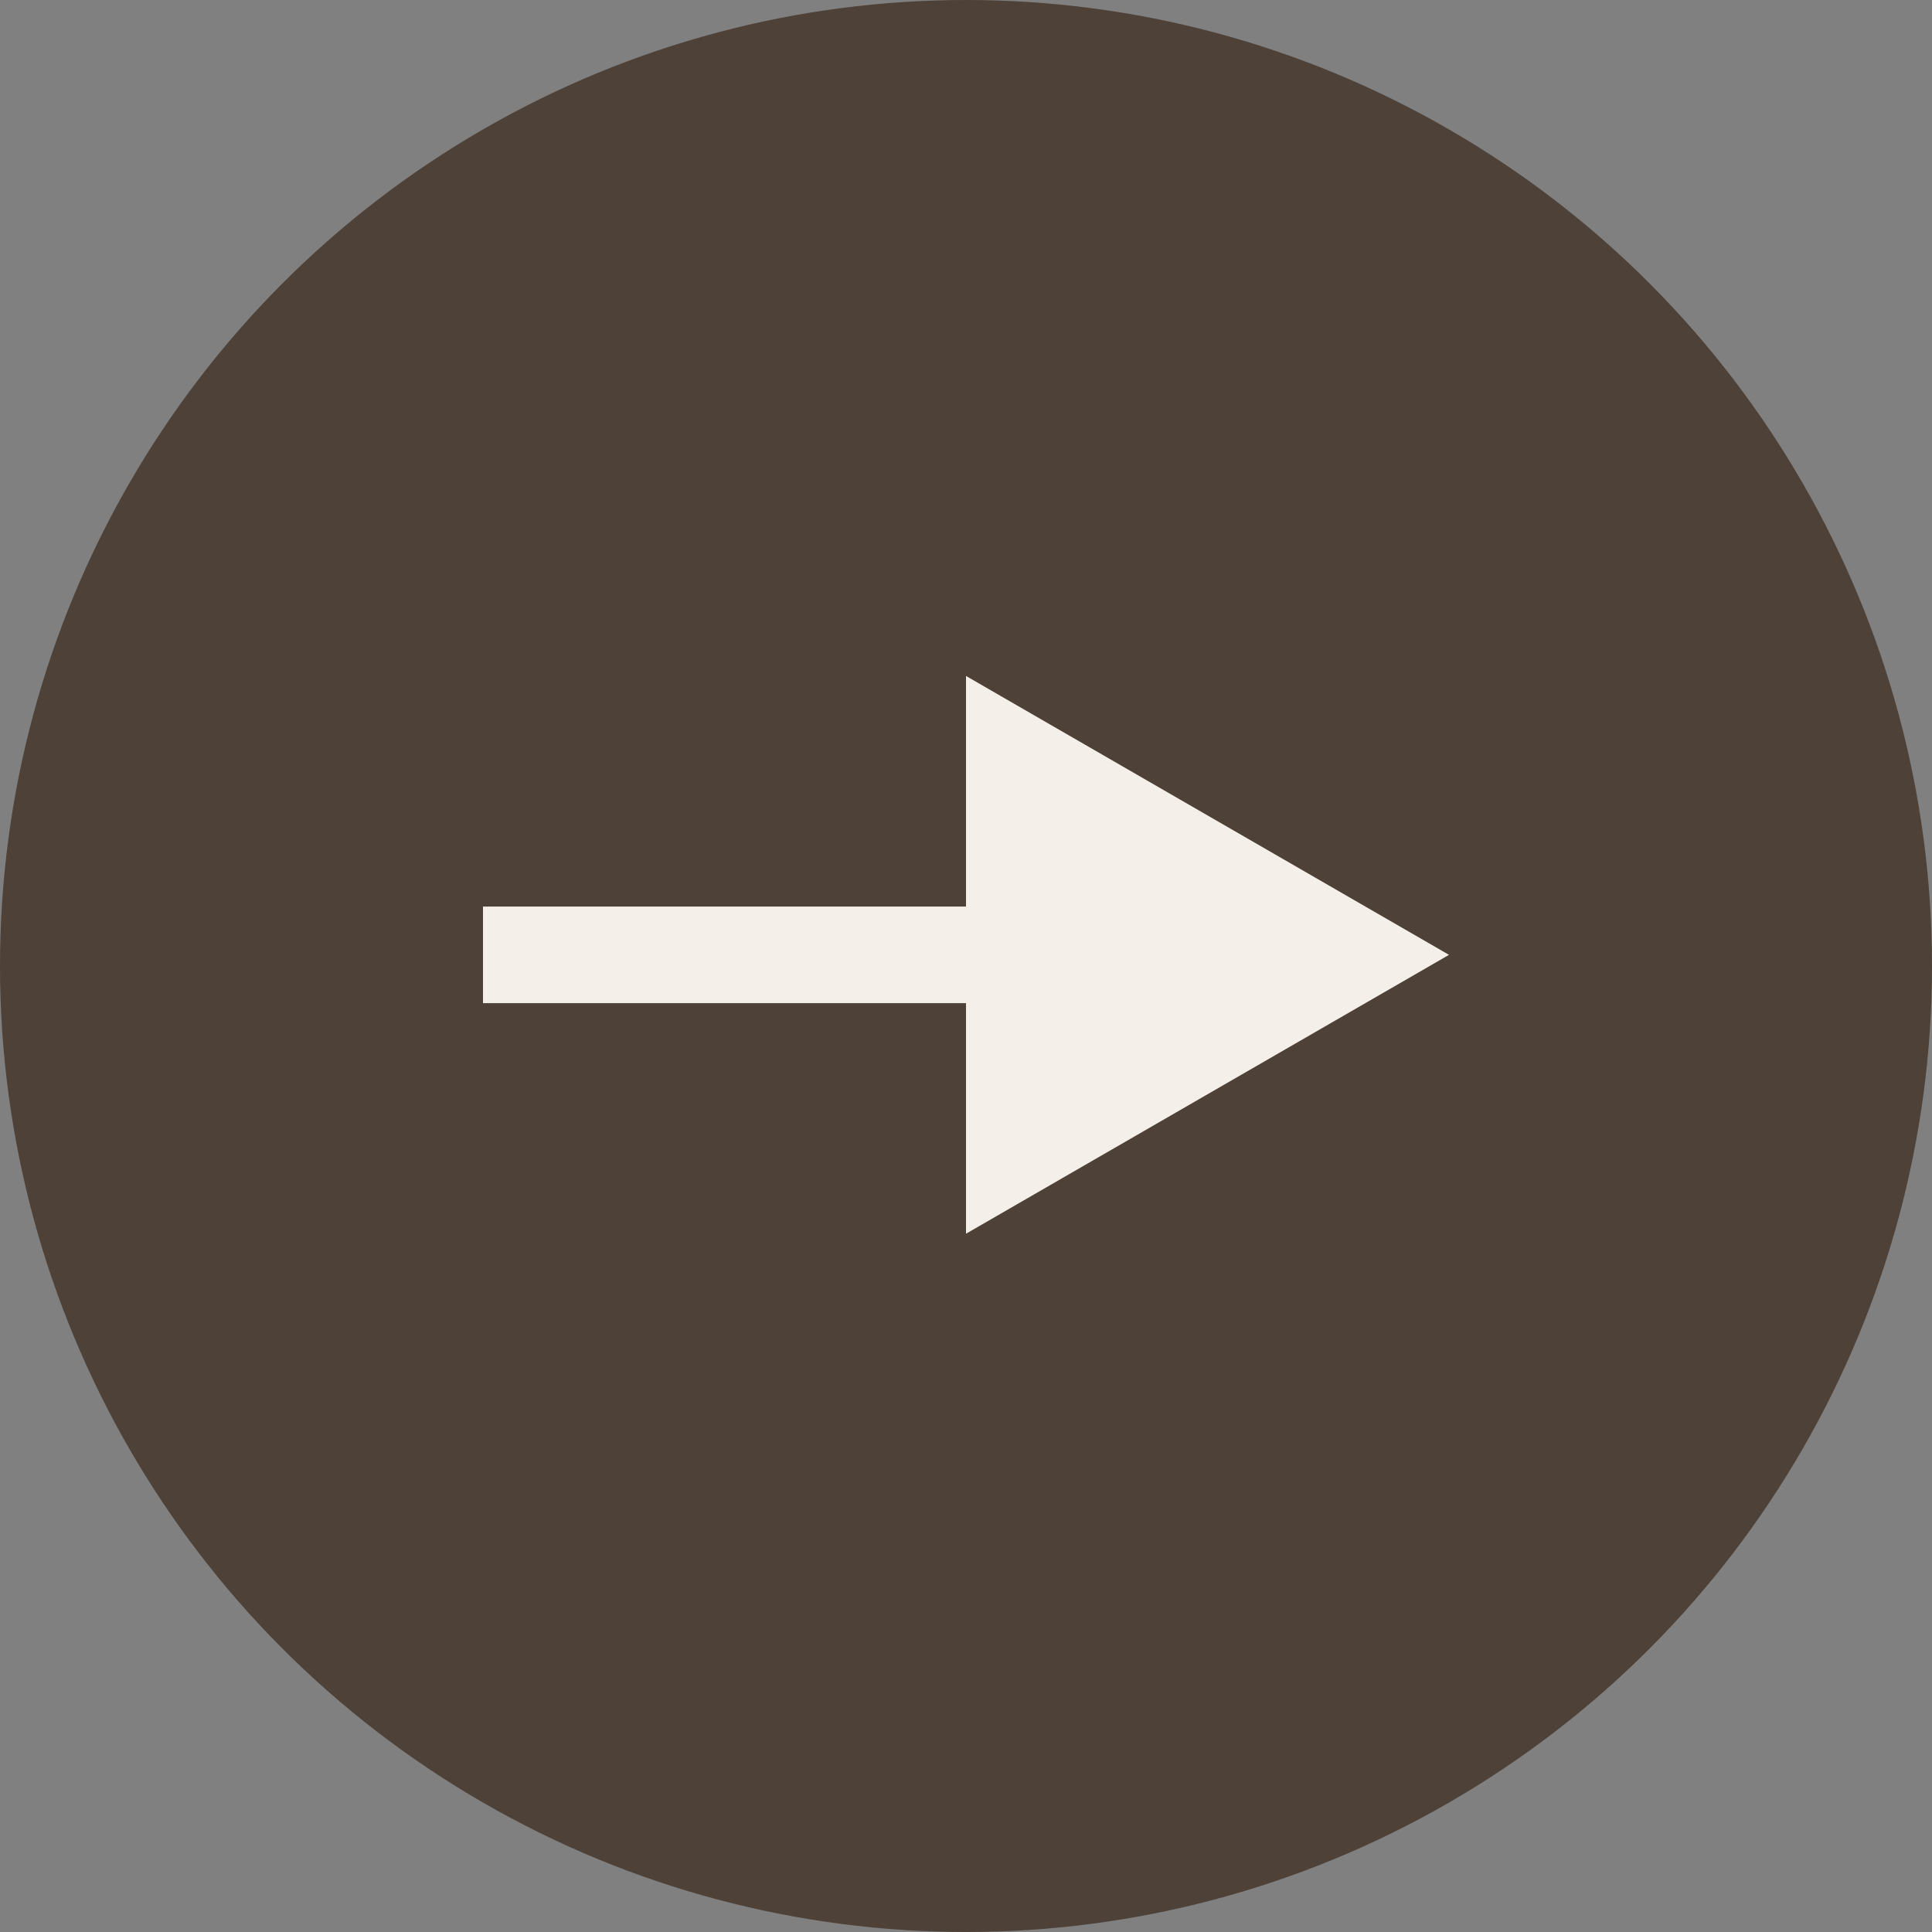
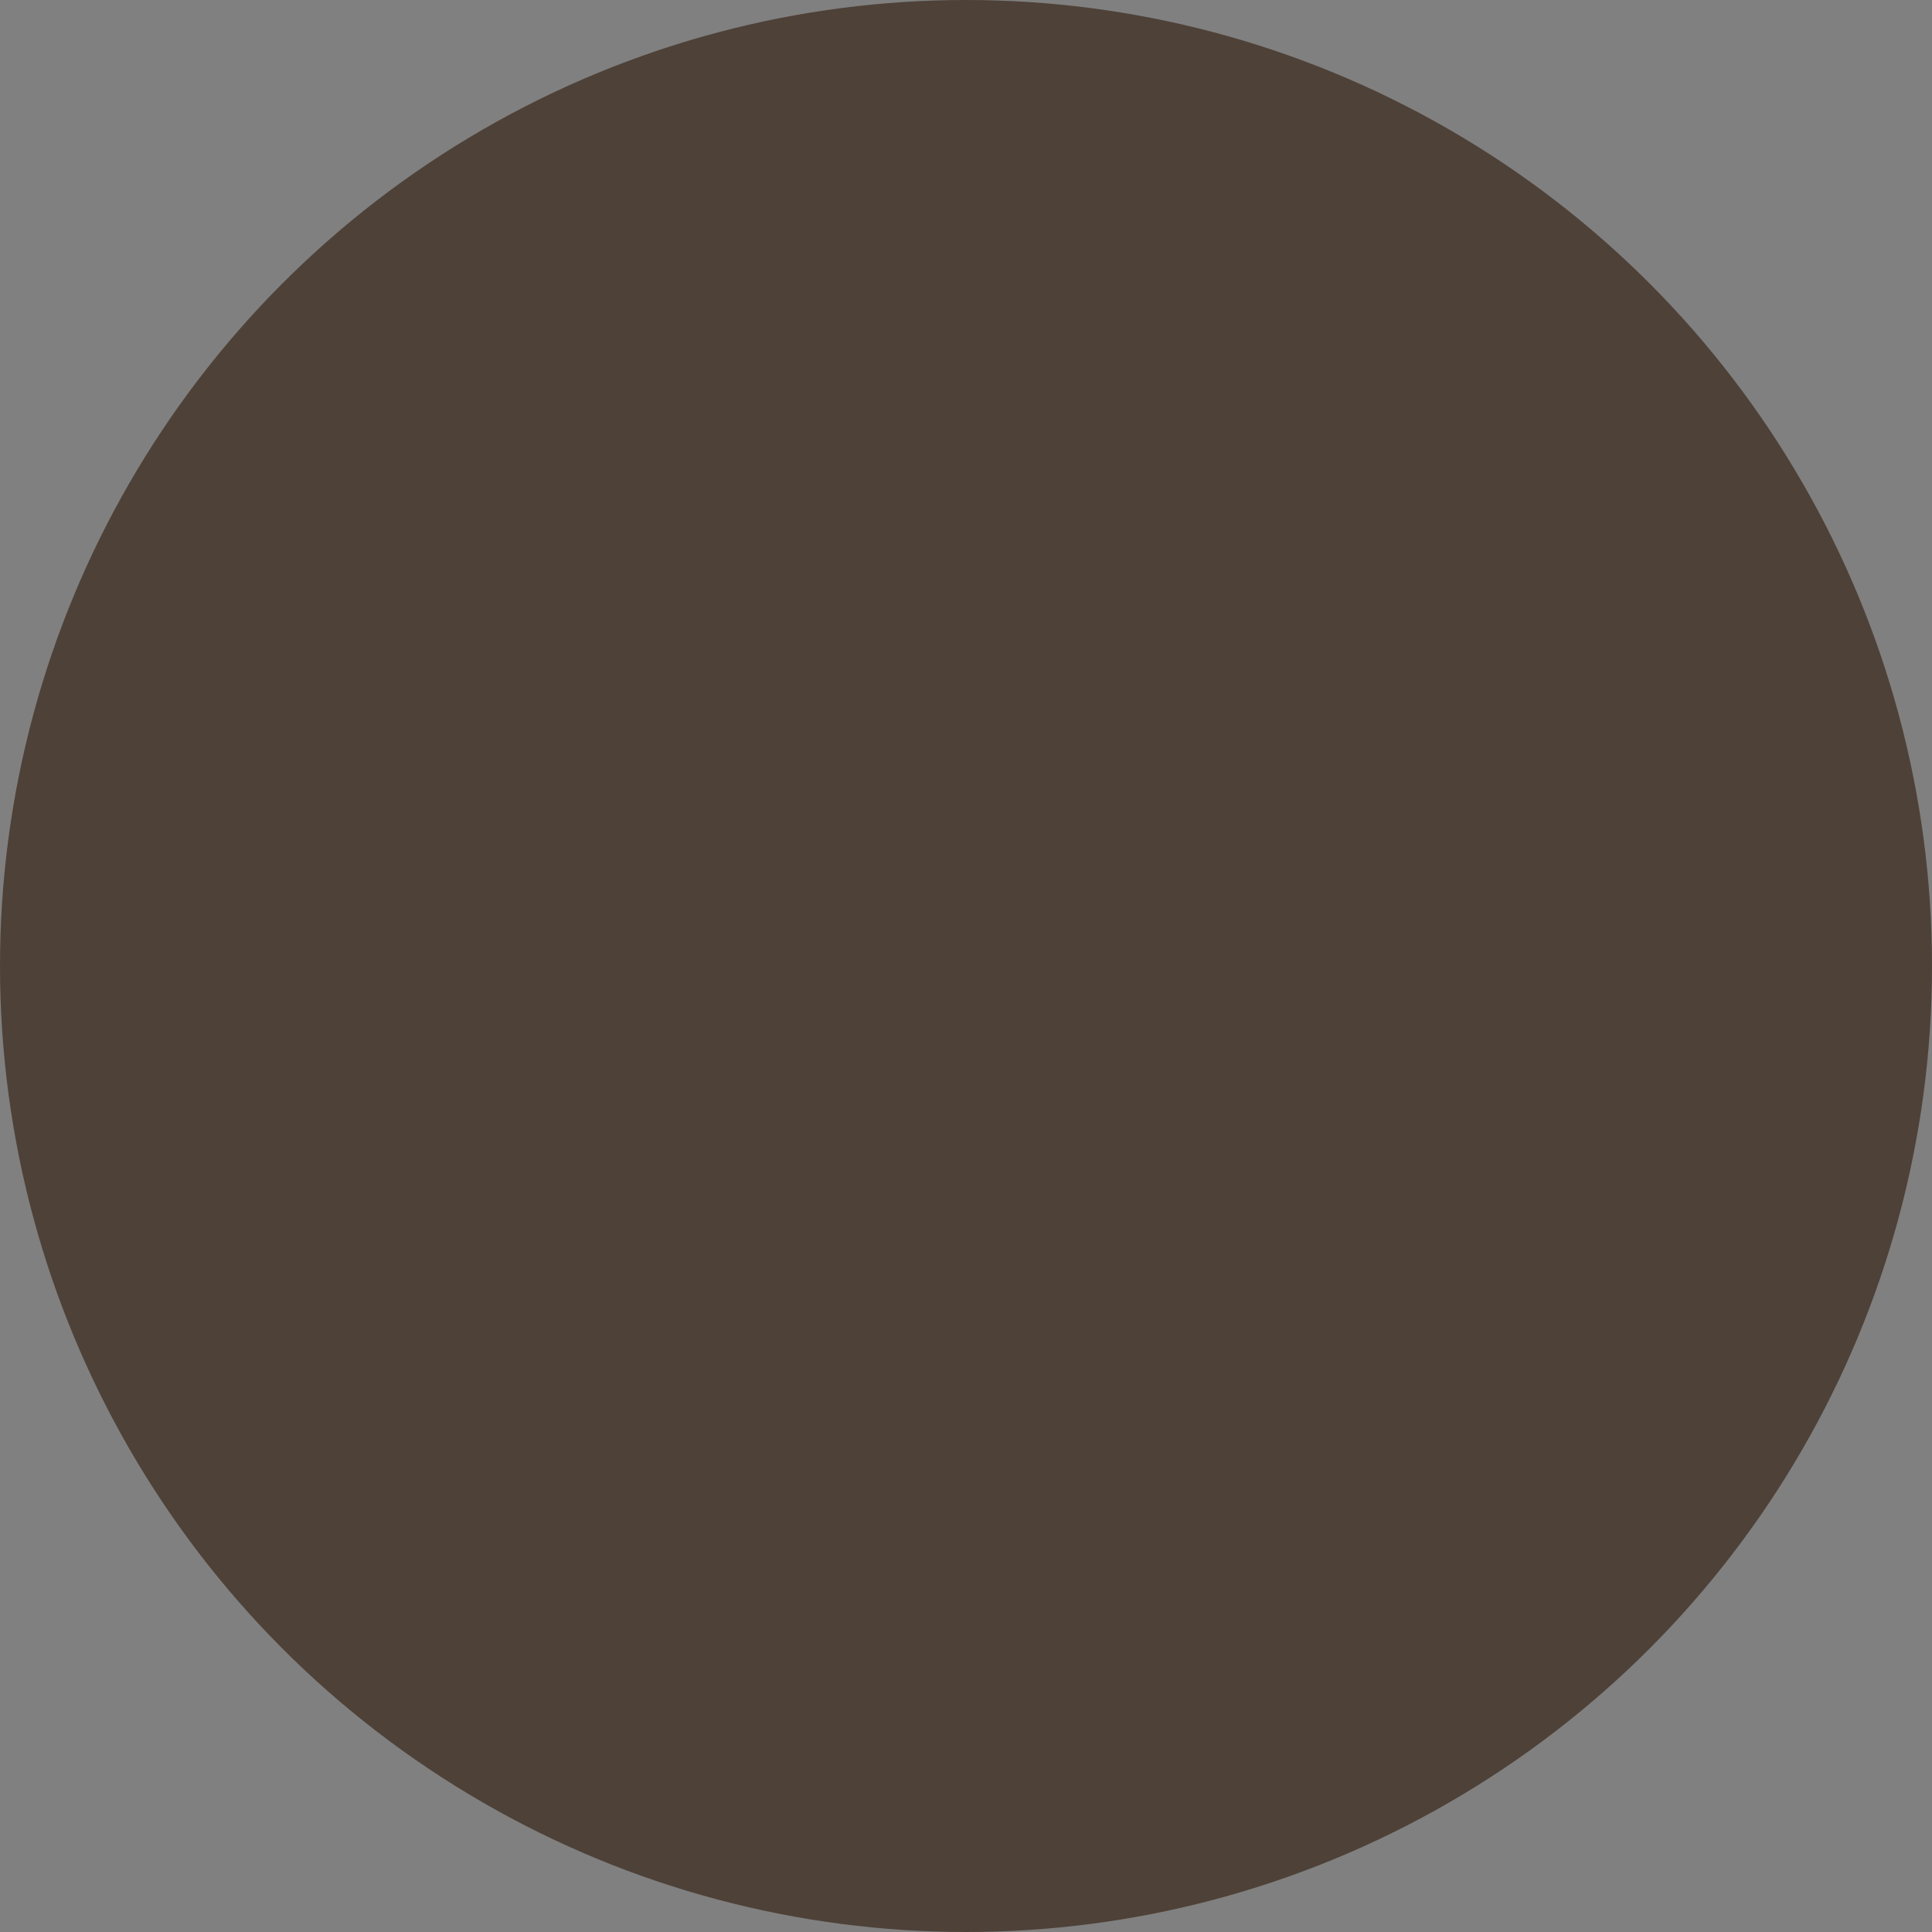
<svg xmlns="http://www.w3.org/2000/svg" width="40" height="40" viewBox="0 0 40 40" fill="none">
  <rect x="0" y="0" width="40" height="40" fill="#808080" stroke="none" />
  <circle cx="20" cy="20" r="20" transform="rotate(-180 20 20)" fill="#4E4138" />
-   <path d="M30 19.769L20 13.995L20 25.543L30 19.769ZM10 20.769L21 20.769L21 18.769L10 18.769L10 20.769Z" fill="#F4EFE9" />
</svg>